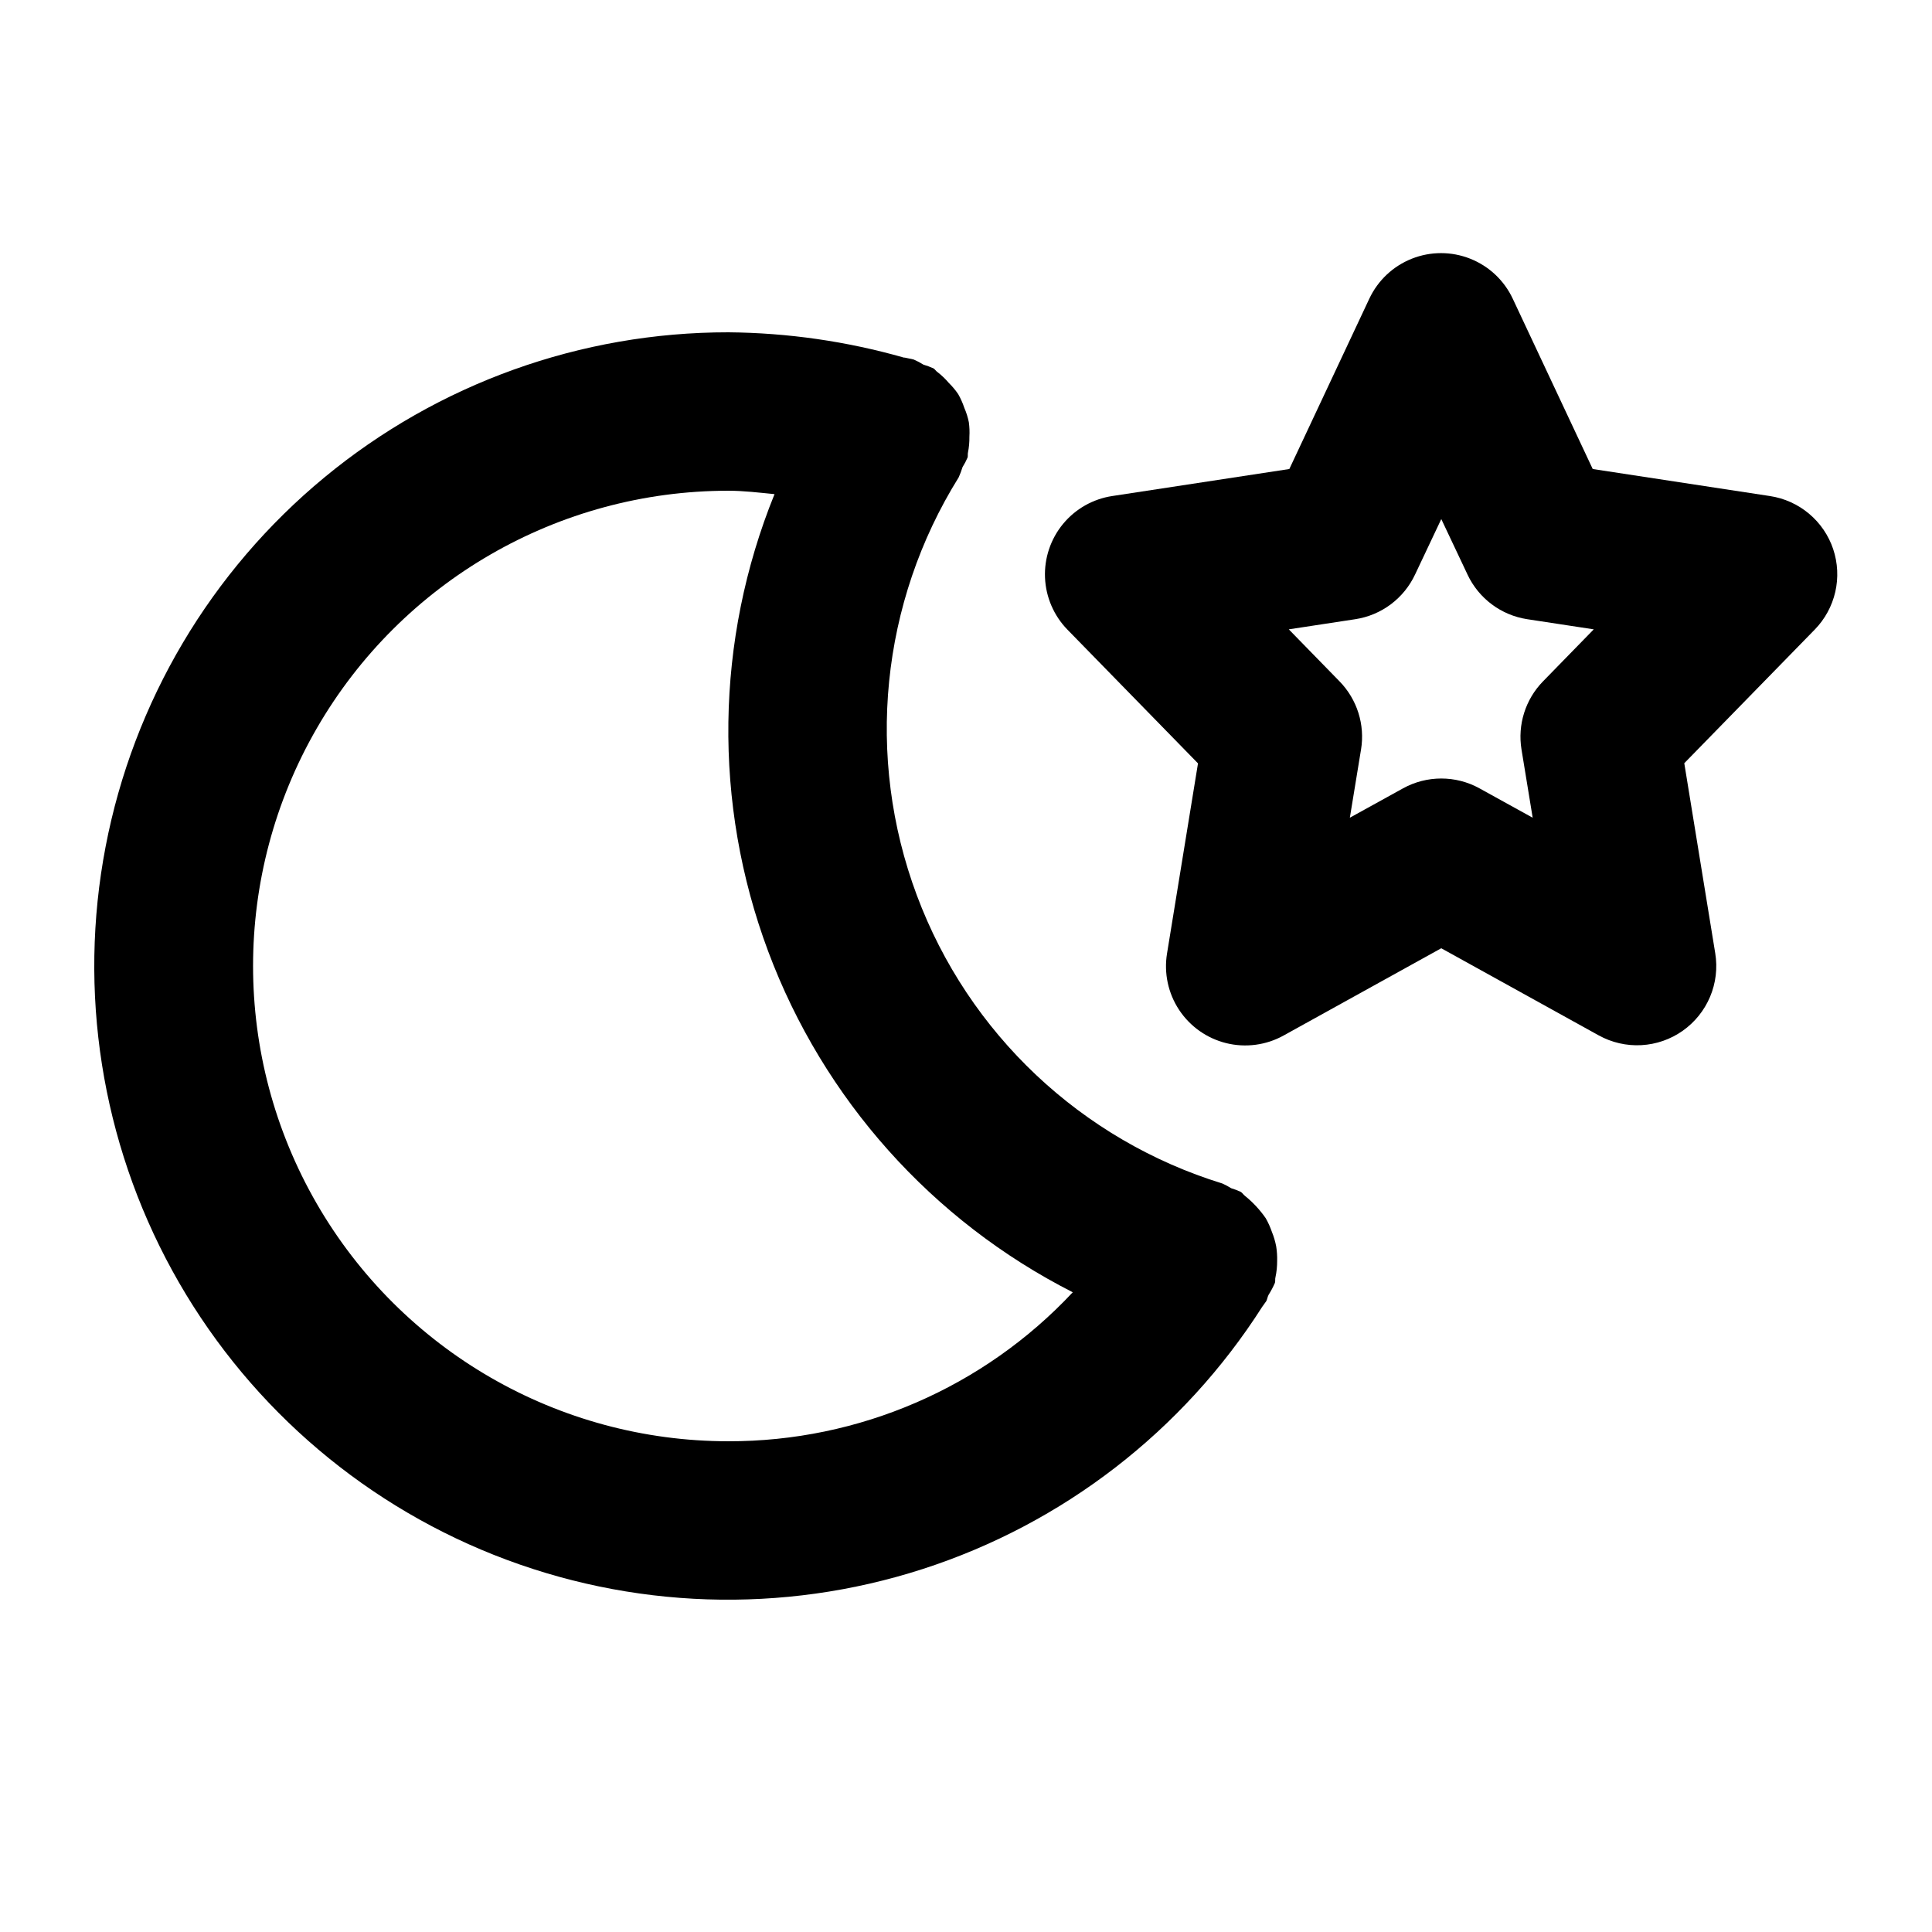
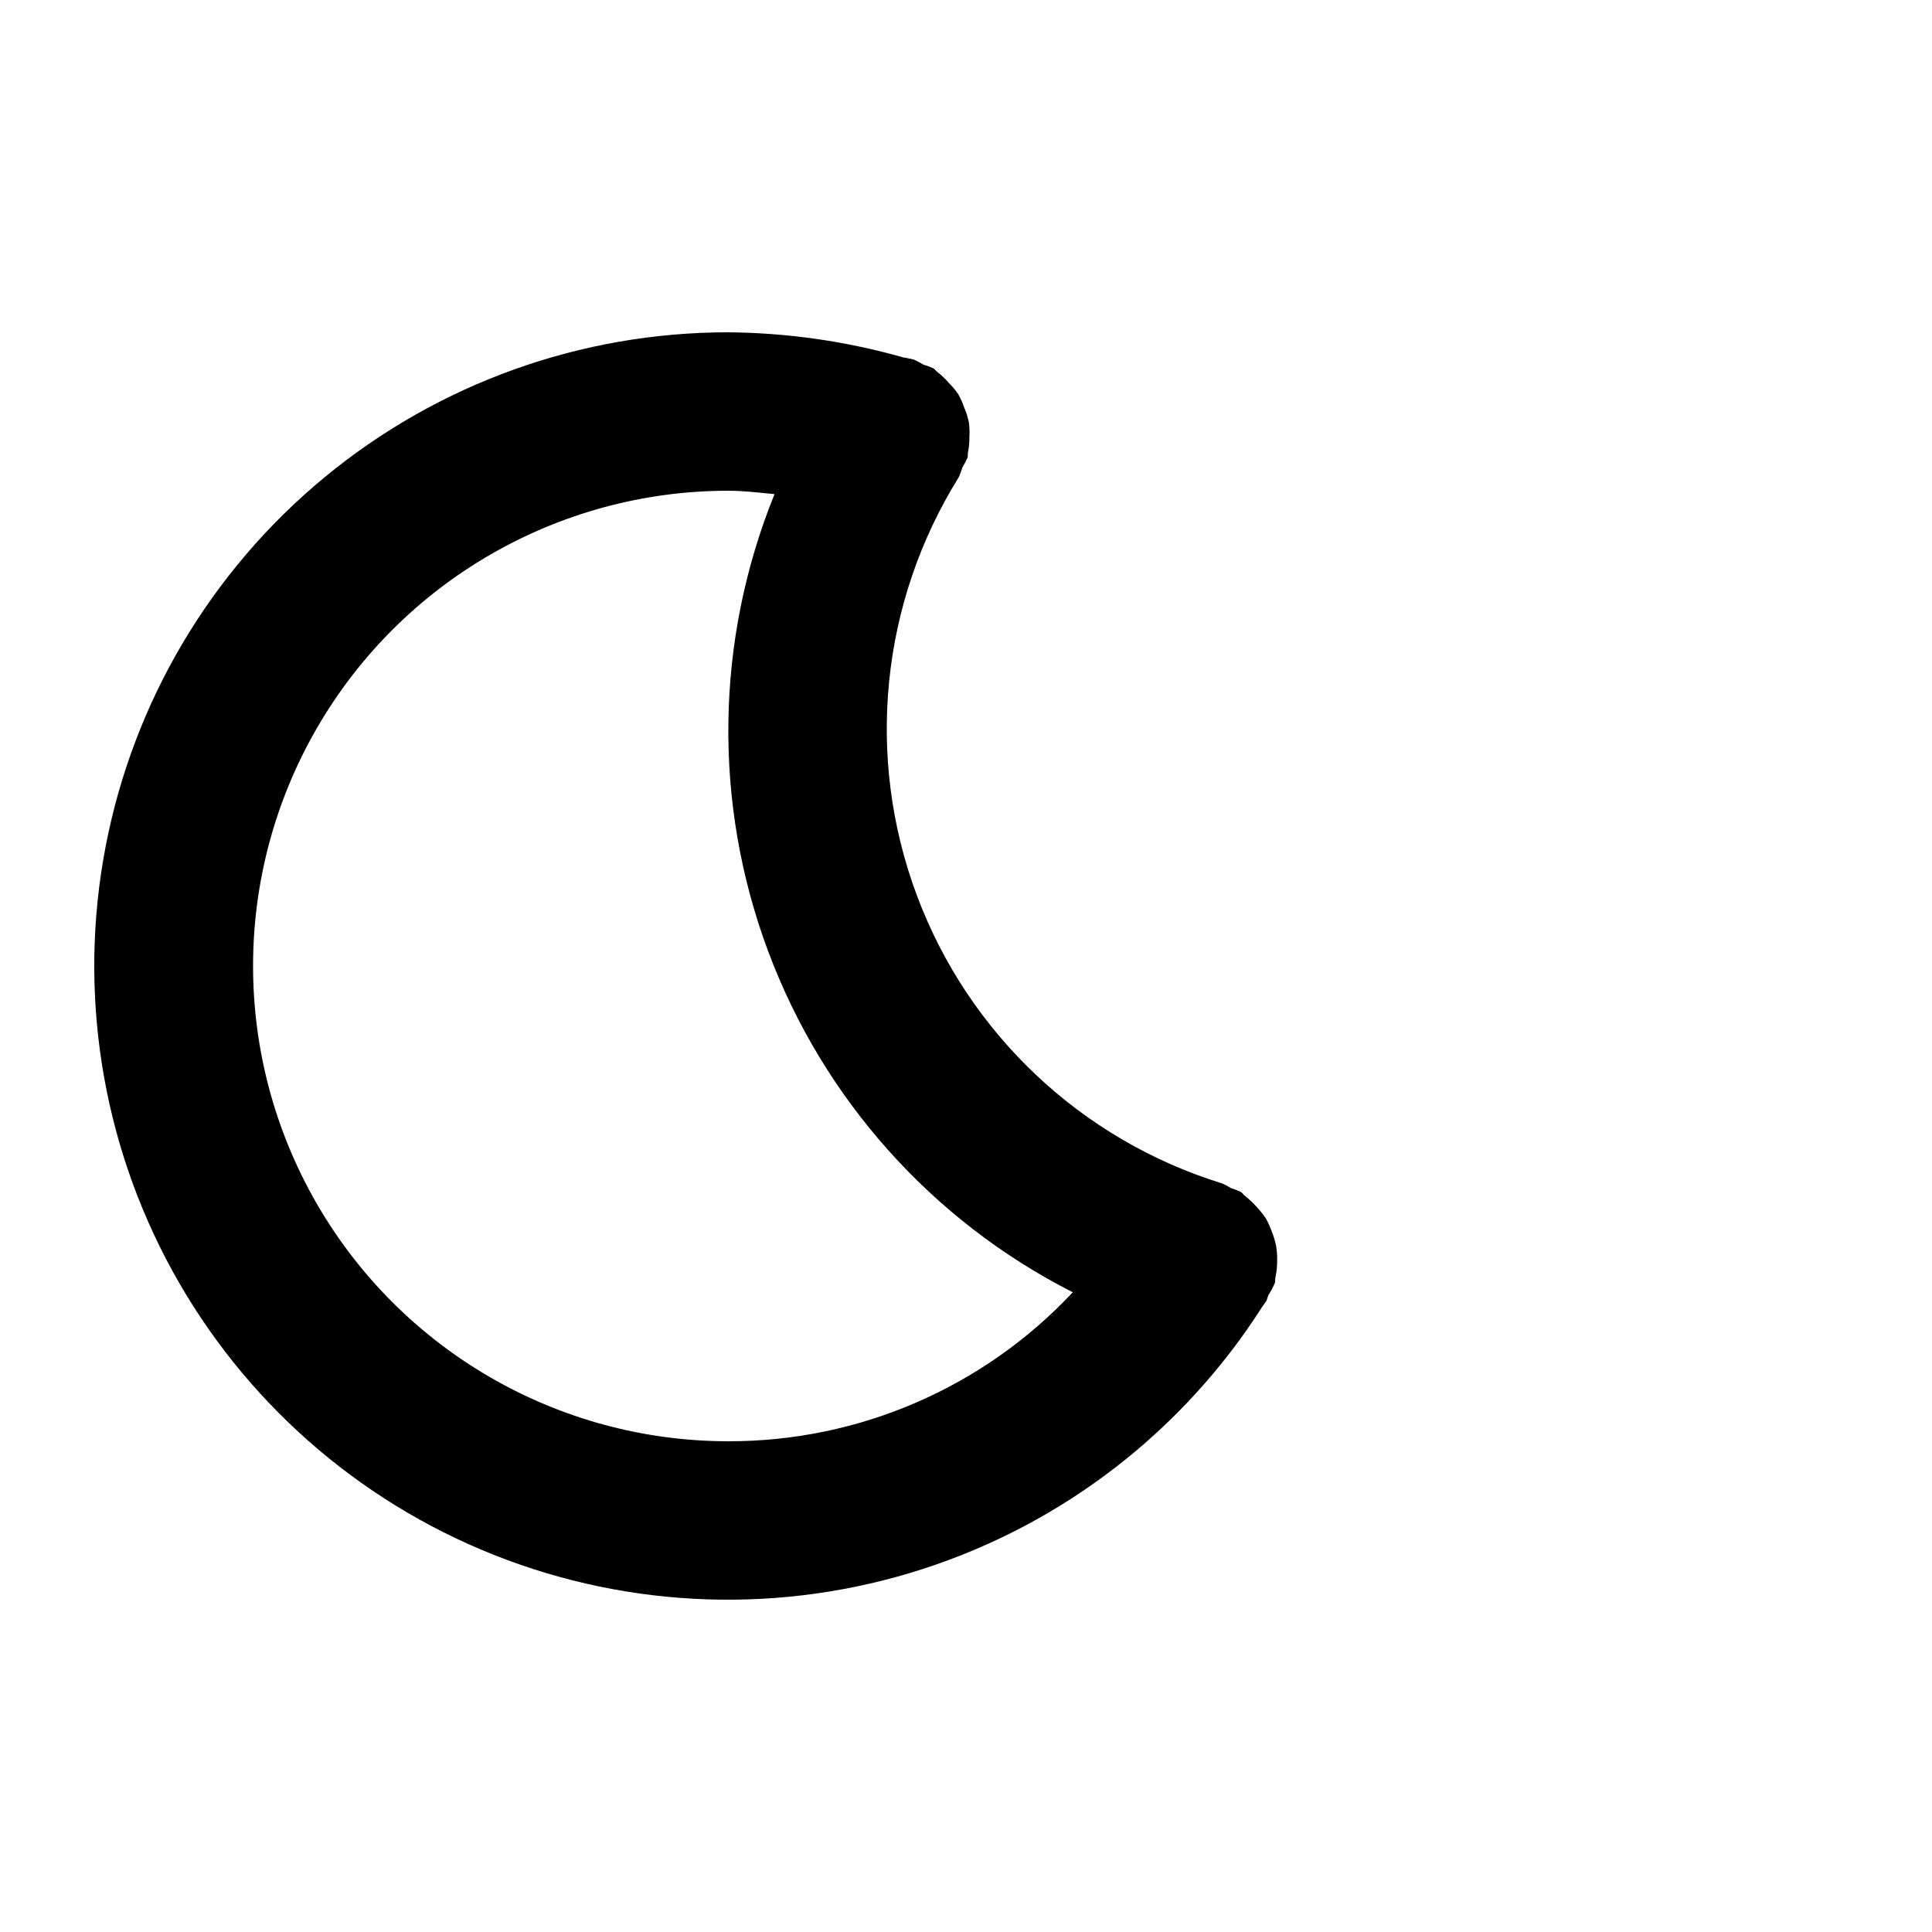
<svg xmlns="http://www.w3.org/2000/svg" fill="#000000" width="800px" height="800px" version="1.1" viewBox="144 144 512 512">
  <g>
    <path d="m482.2 474.29c-0.25-1.309-0.629-2.586-1.133-3.82-0.43-1.258-0.977-2.477-1.637-3.633-1.547-2.231-3.406-4.234-5.523-5.938-0.418-0.316-0.652-0.777-1.113-1.051h0.004c-0.824-0.379-1.676-0.703-2.543-0.965-0.738-0.469-1.512-0.883-2.309-1.238-37.379-11.523-67.297-39.738-80.977-76.383-13.684-36.645-9.586-77.562 11.094-110.76 0.395-0.875 0.73-1.773 1.008-2.688 0.512-0.82 0.961-1.676 1.344-2.562 0.125-0.441 0-0.883 0.105-1.324v0.004c0.277-1.383 0.402-2.793 0.379-4.199 0.078-1.281 0.027-2.57-0.148-3.844-0.262-1.305-0.664-2.578-1.195-3.797-0.422-1.262-0.965-2.477-1.617-3.633-0.727-1.066-1.555-2.059-2.477-2.961-0.926-1.094-1.969-2.09-3.109-2.961-0.355-0.25-0.566-0.652-0.945-0.902h0.004c-0.879-0.395-1.785-0.734-2.711-1.008-0.809-0.512-1.656-0.961-2.539-1.34-0.797-0.23-1.617-0.316-2.414-0.523h-0.23v-0.004c-15.129-4.312-30.766-6.562-46.496-6.695-39.066-0.027-76.922 13.57-107.04 38.445-30.125 24.879-50.633 59.477-57.992 97.844-7.363 38.367-1.117 78.098 17.656 112.36 18.777 34.258 48.91 60.898 85.211 75.336s76.5 15.766 113.67 3.758c37.176-12.004 69.004-36.598 90.004-69.539l0.293-0.398c0.211-0.355 0.504-0.672 0.734-1.027 0.23-0.355 0.336-1.156 0.629-1.699v-0.004c0.641-1.012 1.203-2.07 1.68-3.172 0.148-0.504 0-1.008 0.148-1.512v0.004c0.305-1.414 0.449-2.859 0.441-4.305 0.035-1.293-0.051-2.586-0.254-3.863zm-145.18 51.66c-45 0-86.578-24.004-109.08-62.973-22.5-38.973-22.5-86.984 0-125.95 22.5-38.973 64.078-62.977 109.08-62.977 4.074 0 8.164 0.504 12.238 0.902-15.723 38.746-16.324 81.984-1.688 121.15 14.637 39.172 43.445 71.418 80.723 90.363-23.633 25.254-56.691 39.555-91.273 39.484z" />
-     <path d="m629.82 289.54c-1.23-3.668-3.449-6.926-6.414-9.41-2.961-2.484-6.555-4.102-10.379-4.676l-46.938-7.16-21.203-45.152c-2.273-4.836-6.301-8.621-11.27-10.586-4.965-1.969-10.492-1.969-15.461 0-4.965 1.965-8.992 5.75-11.266 10.586l-21.203 45.152-46.938 7.16c-5.113 0.777-9.758 3.418-13.047 7.41-3.285 3.996-4.981 9.062-4.762 14.23 0.219 5.164 2.336 10.07 5.949 13.773l34.594 35.434-8.207 50.383c-0.852 5.211 0.293 10.551 3.207 14.957 2.914 4.402 7.379 7.547 12.508 8.809 5.129 1.258 10.543 0.535 15.164-2.019l41.793-23.133 41.73 23.09h0.004c3.449 1.906 7.363 2.805 11.301 2.59 3.934-0.215 7.731-1.535 10.949-3.805s5.734-5.398 7.262-9.027c1.527-3.633 2-7.617 1.367-11.504l-8.207-50.383 34.594-35.434c2.688-2.762 4.562-6.207 5.422-9.961 0.859-3.754 0.668-7.672-0.551-11.324zm-76.914 35.035c-4.656 4.773-6.769 11.473-5.691 18.055l2.961 18.074-14.066-7.766v-0.004c-6.32-3.496-13.996-3.496-20.32 0l-14.066 7.766 2.961-18.074 0.004 0.004c1.078-6.582-1.035-13.281-5.691-18.055l-13.457-13.793 17.633-2.688h0.004c6.918-1.059 12.855-5.5 15.828-11.84l6.949-14.695 6.949 14.695h-0.004c2.973 6.34 8.91 10.781 15.828 11.84l17.633 2.688z" />
  </g>
</svg>